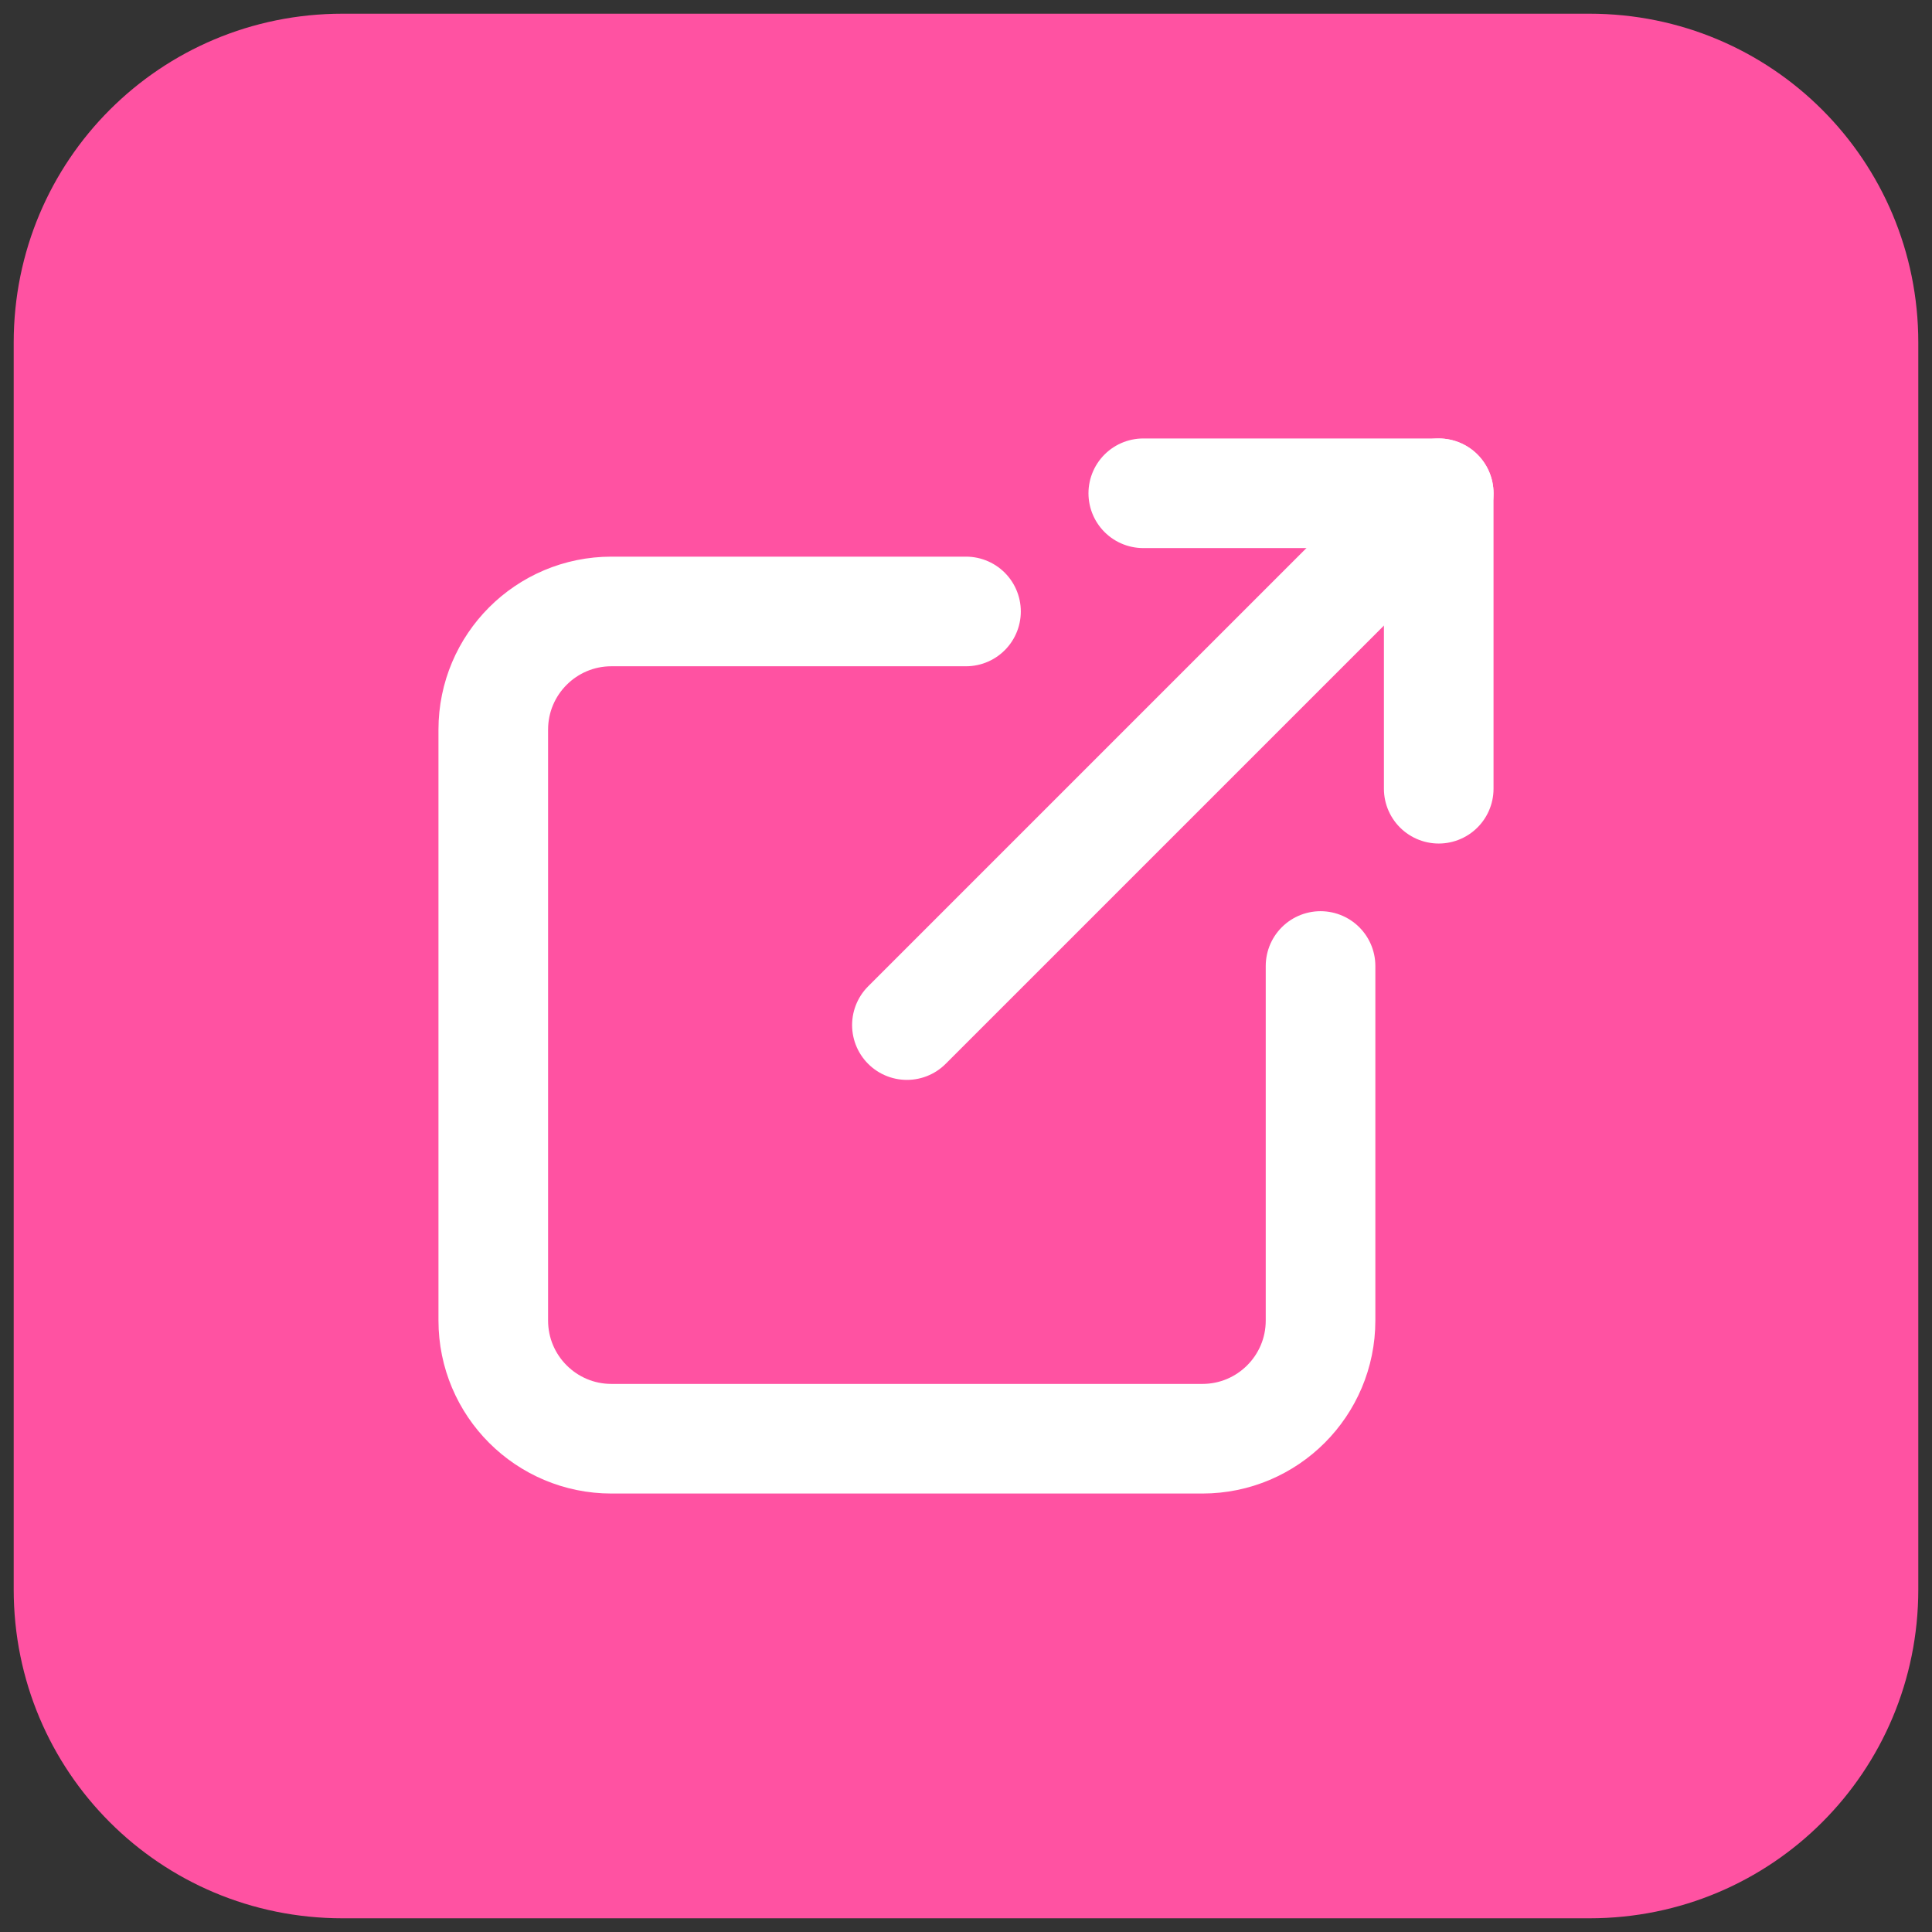
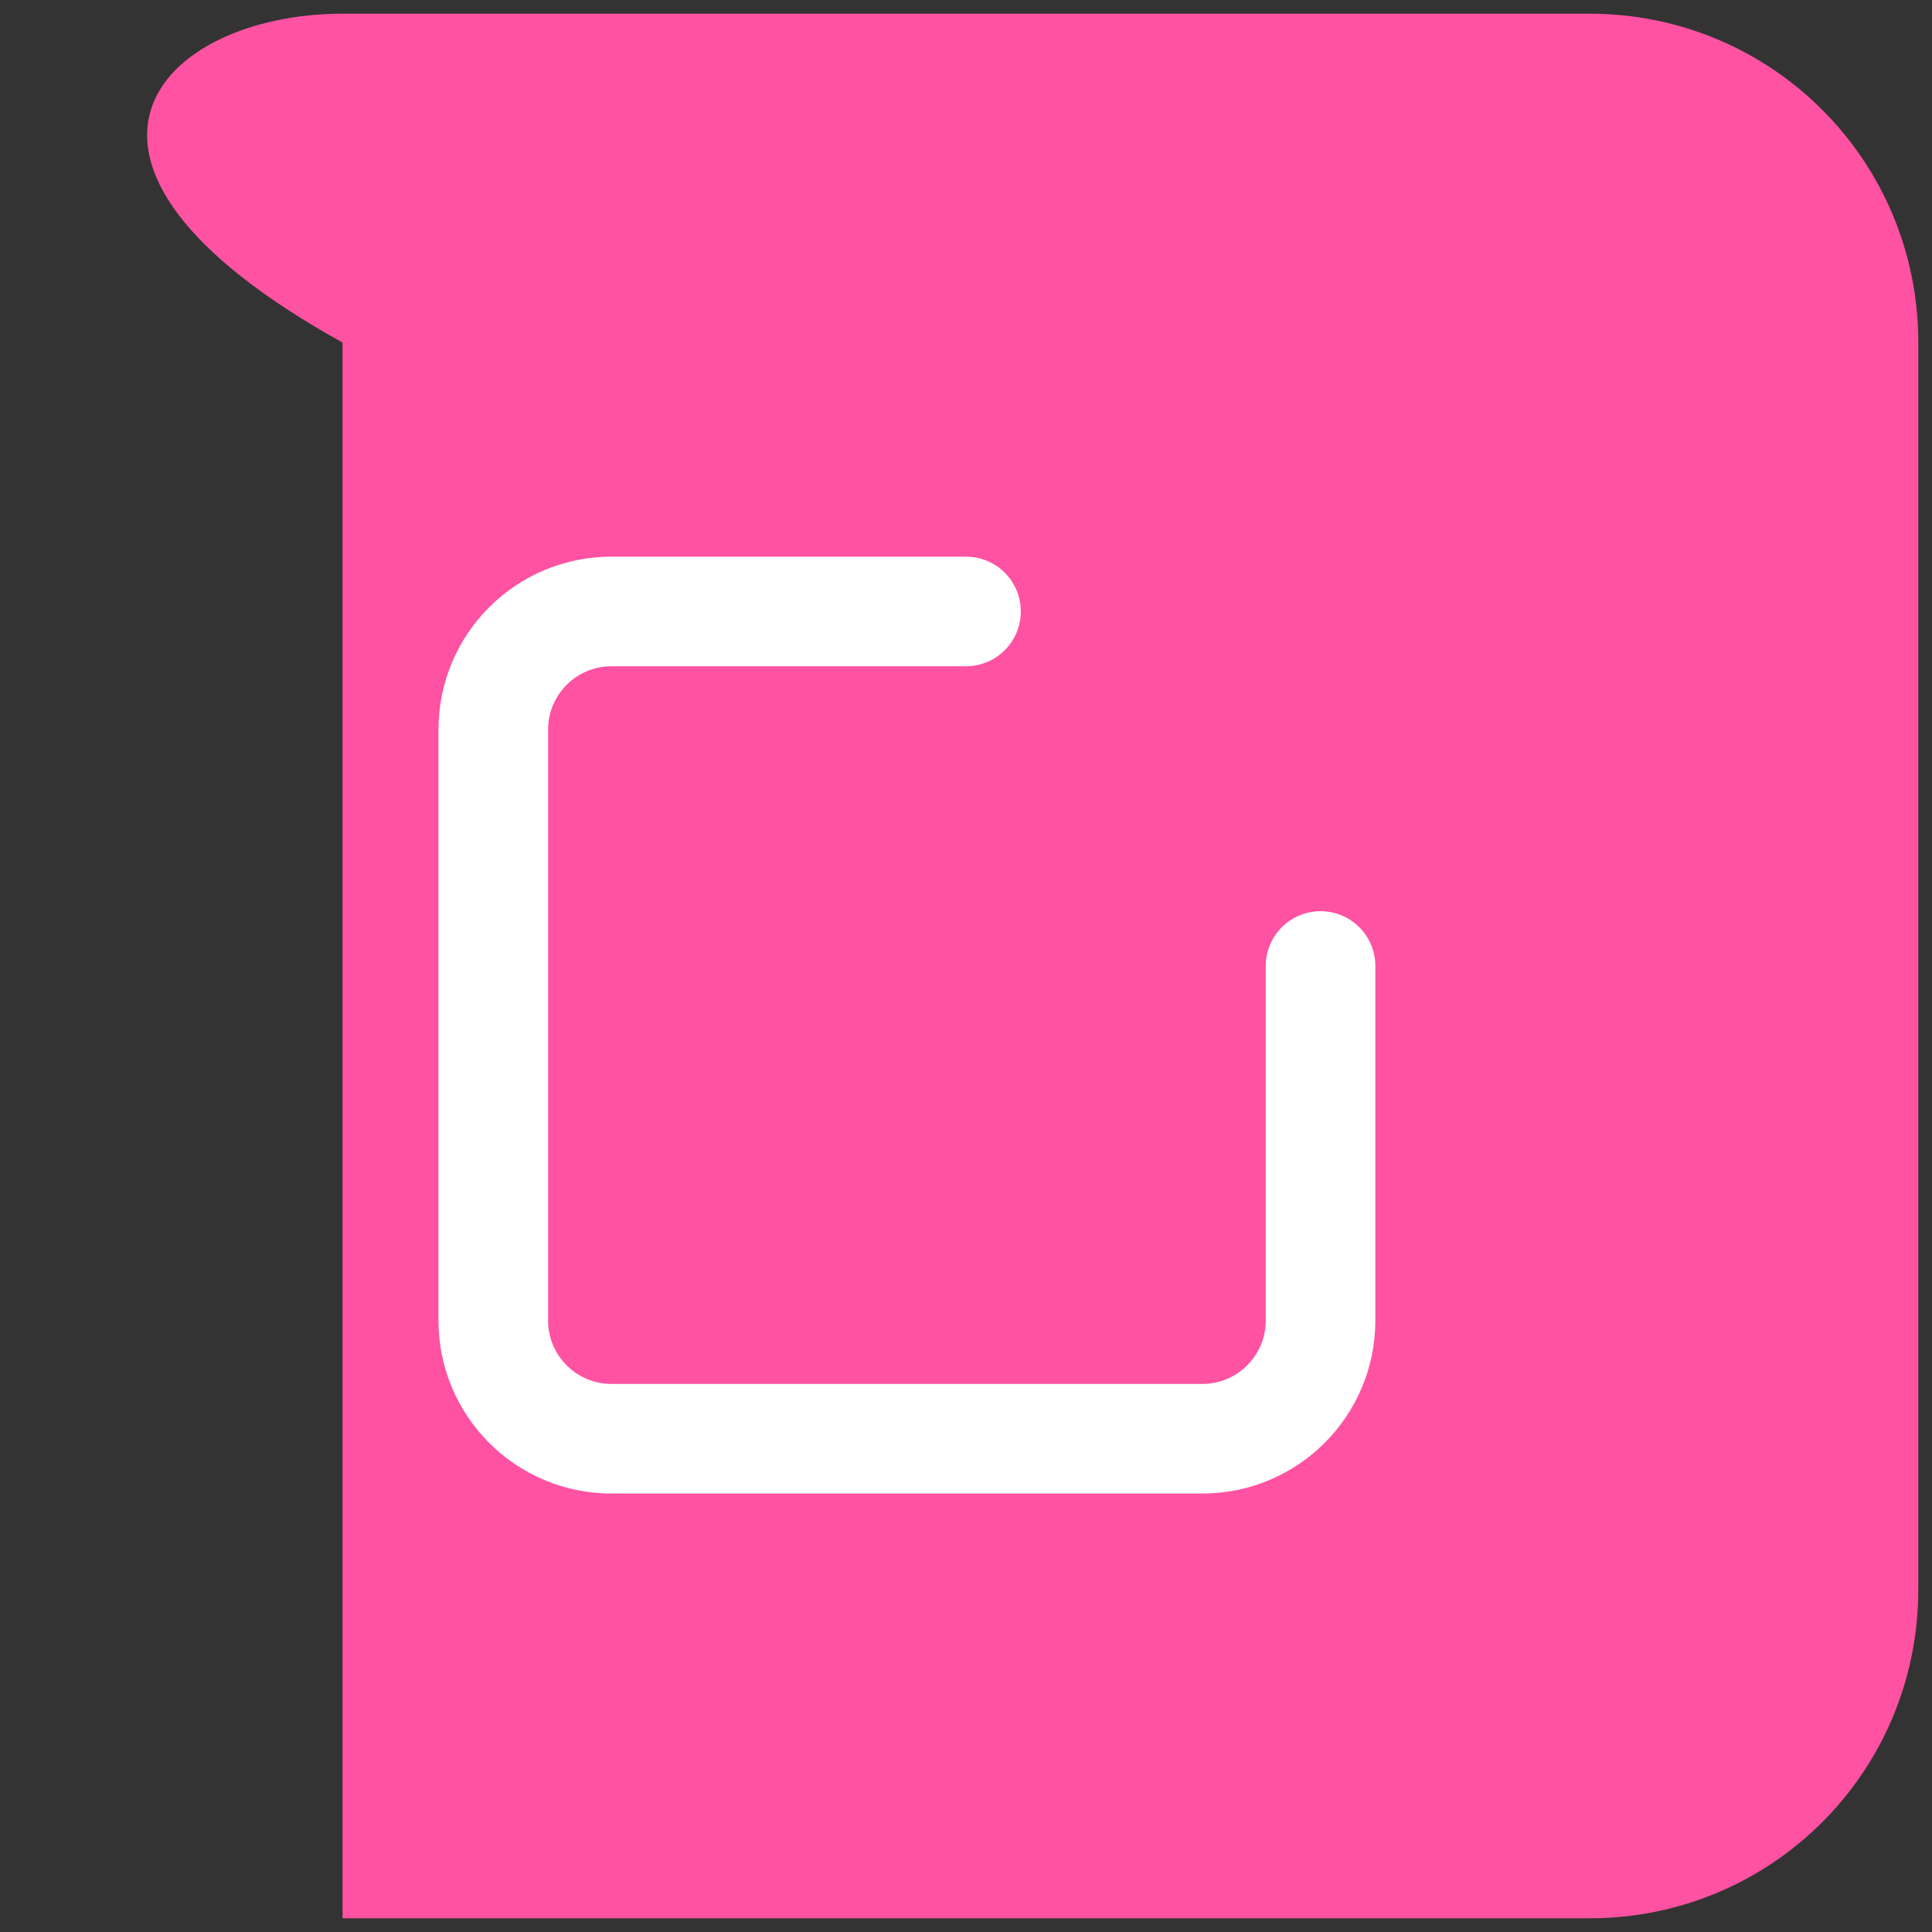
<svg xmlns="http://www.w3.org/2000/svg" id="Layer_1" data-name="Layer 1" version="1.1" viewBox="0 0 141 141">
  <rect x="0" y="0" width="141" height="141" fill="#333333" stroke="none" />
  <defs>
    <style>
      .cls-1 {
        fill: none;
        stroke: #fff;
        stroke-linecap: round;
        stroke-linejoin: round;
        stroke-width: 8px;
      }

      .cls-2 {
        fill: #ff52a2;
        stroke-width: 0px;
      }
    </style>
  </defs>
-   <path class="cls-2" d="M116,140H25c-13.3,0-24-10.7-24-24V25C1,11.7,11.7,1,25,1h91c13.3,0,24,10.7,24,24v91c0,13.3-10.7,24-24,24Z" />
+   <path class="cls-2" d="M116,140H25V25C1,11.7,11.7,1,25,1h91c13.3,0,24,10.7,24,24v91c0,13.3-10.7,24-24,24Z" />
  <g>
    <path class="cls-1" d="M70.5,44.625h-25.875c-4.763,0-8.625,3.862-8.625,8.625v43.125c0,4.763,3.862,8.625,8.625,8.625h43.125c4.763,0,8.625-3.862,8.625-8.625v-25.875" />
-     <path class="cls-1" d="M66.187,74.812l38.813-38.812" />
-     <path class="cls-1" d="M83.438,36h21.562v21.562" />
  </g>
</svg>